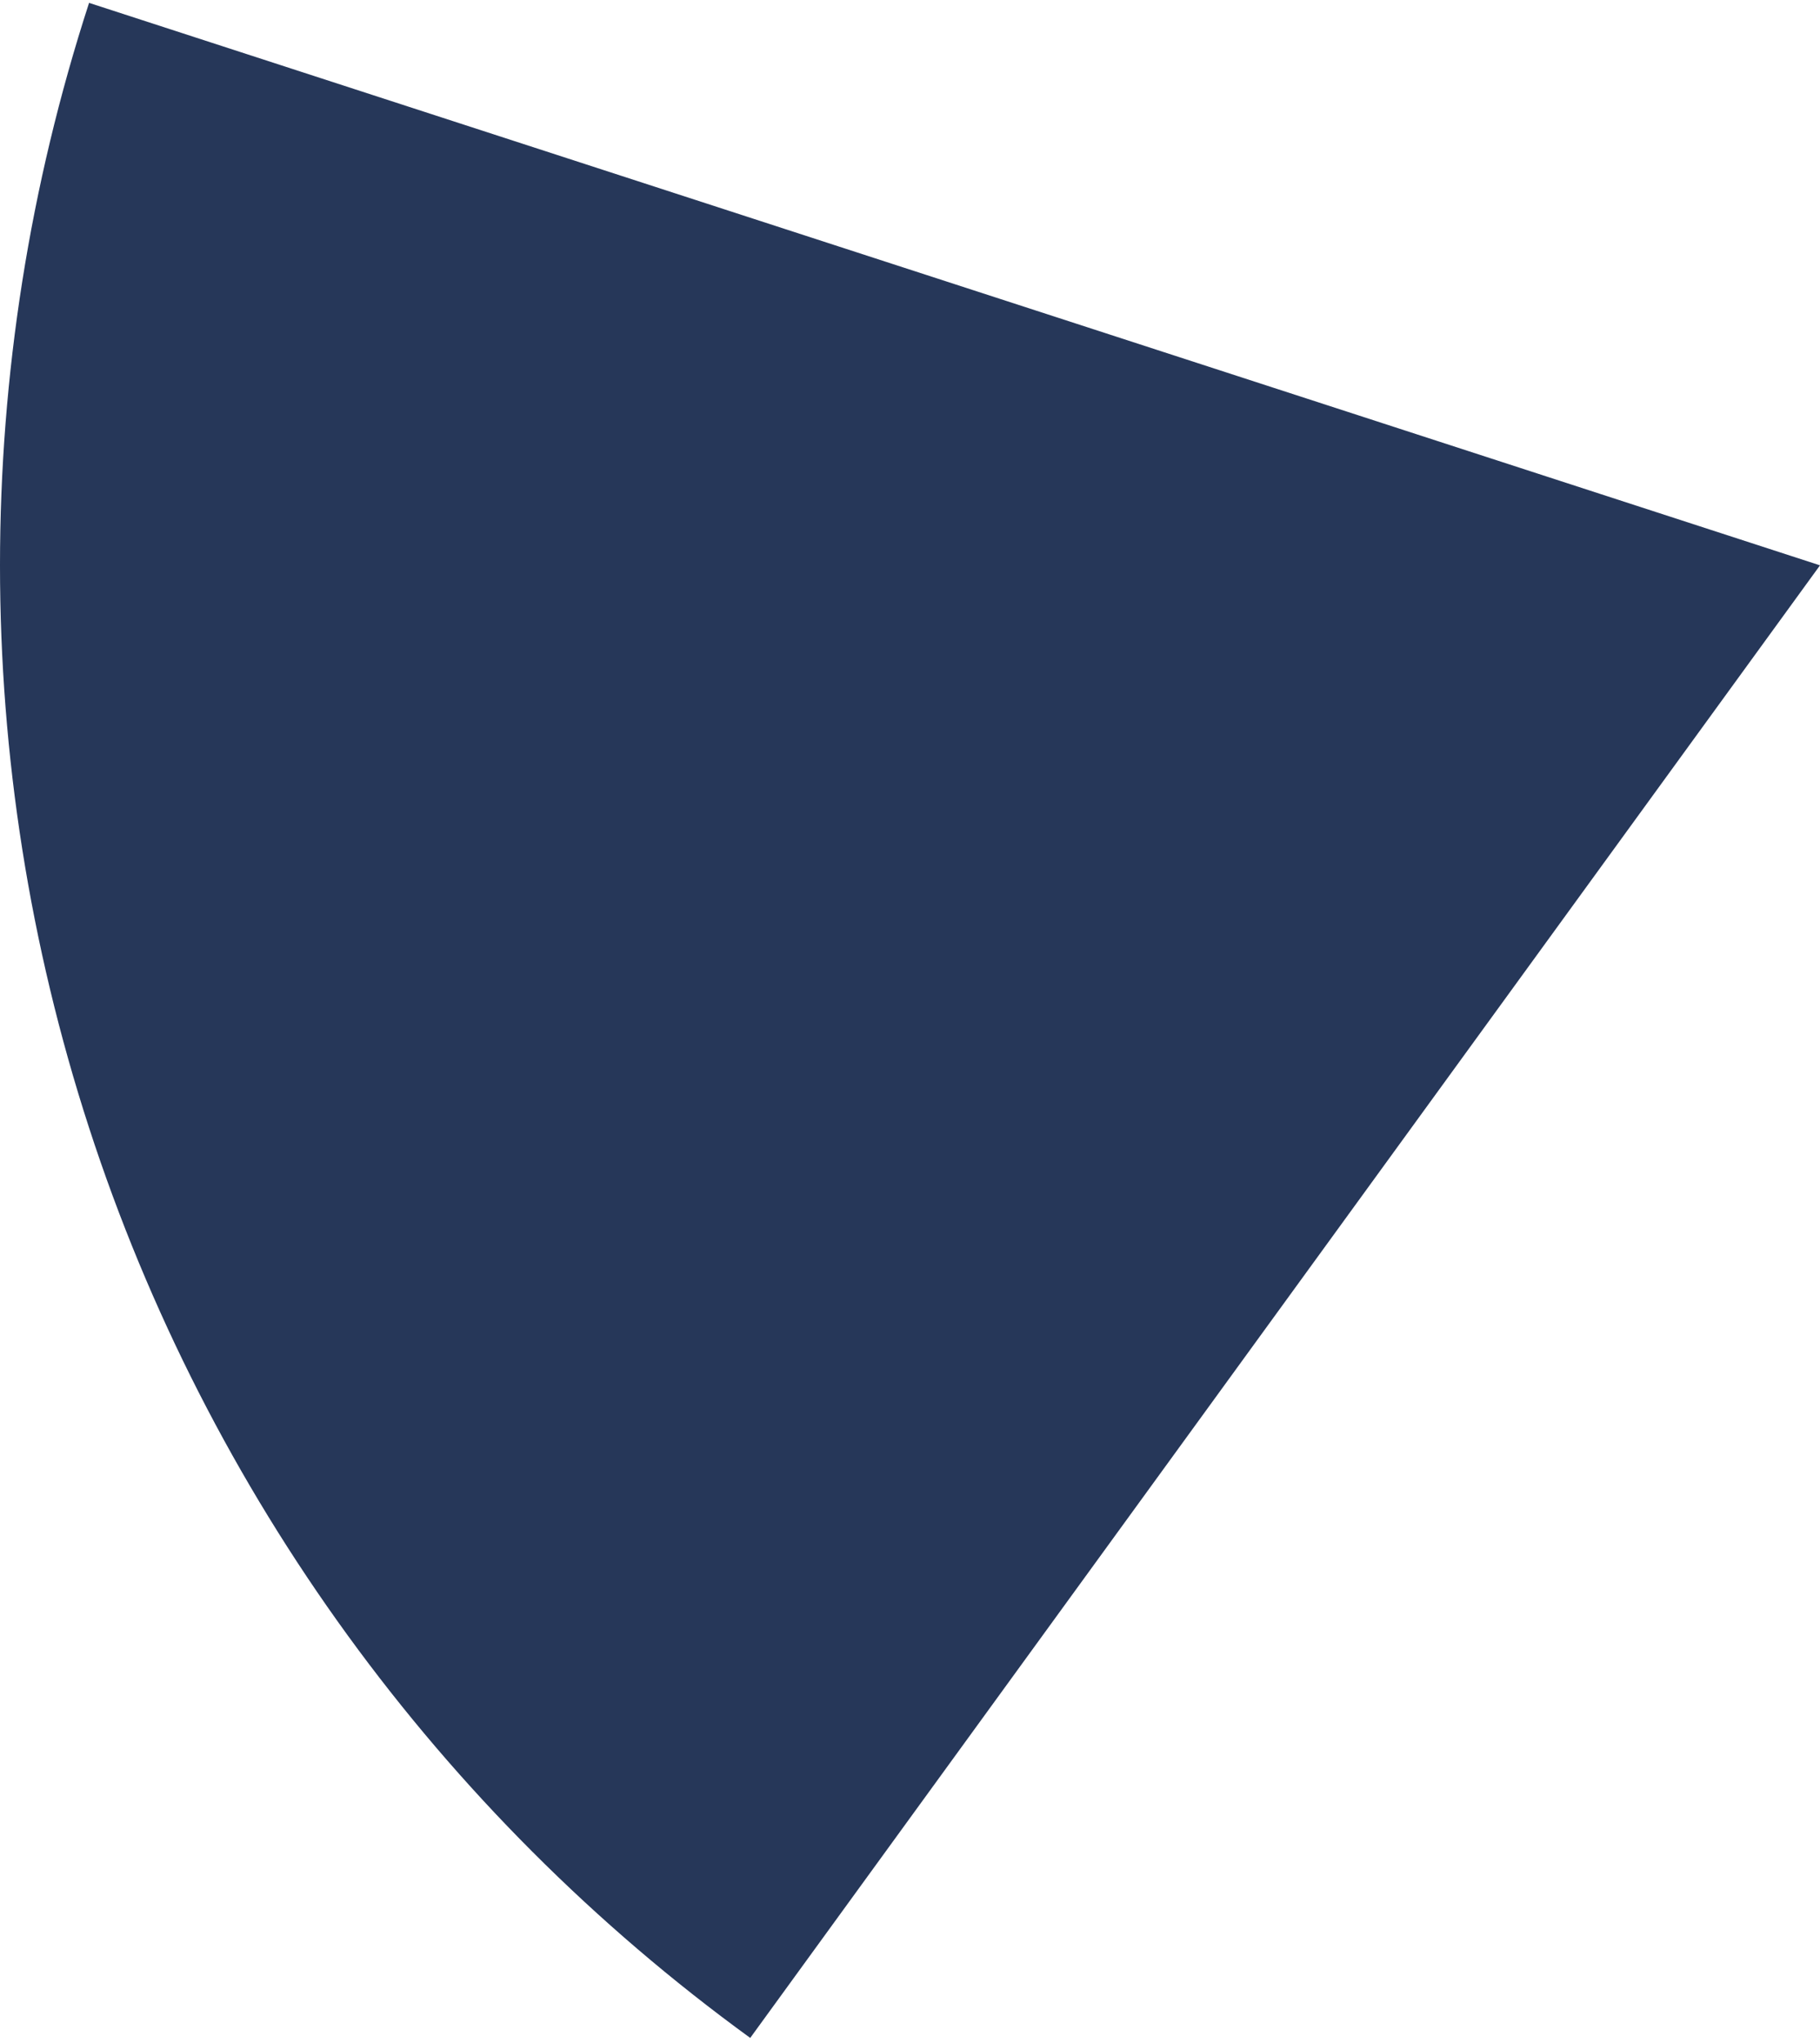
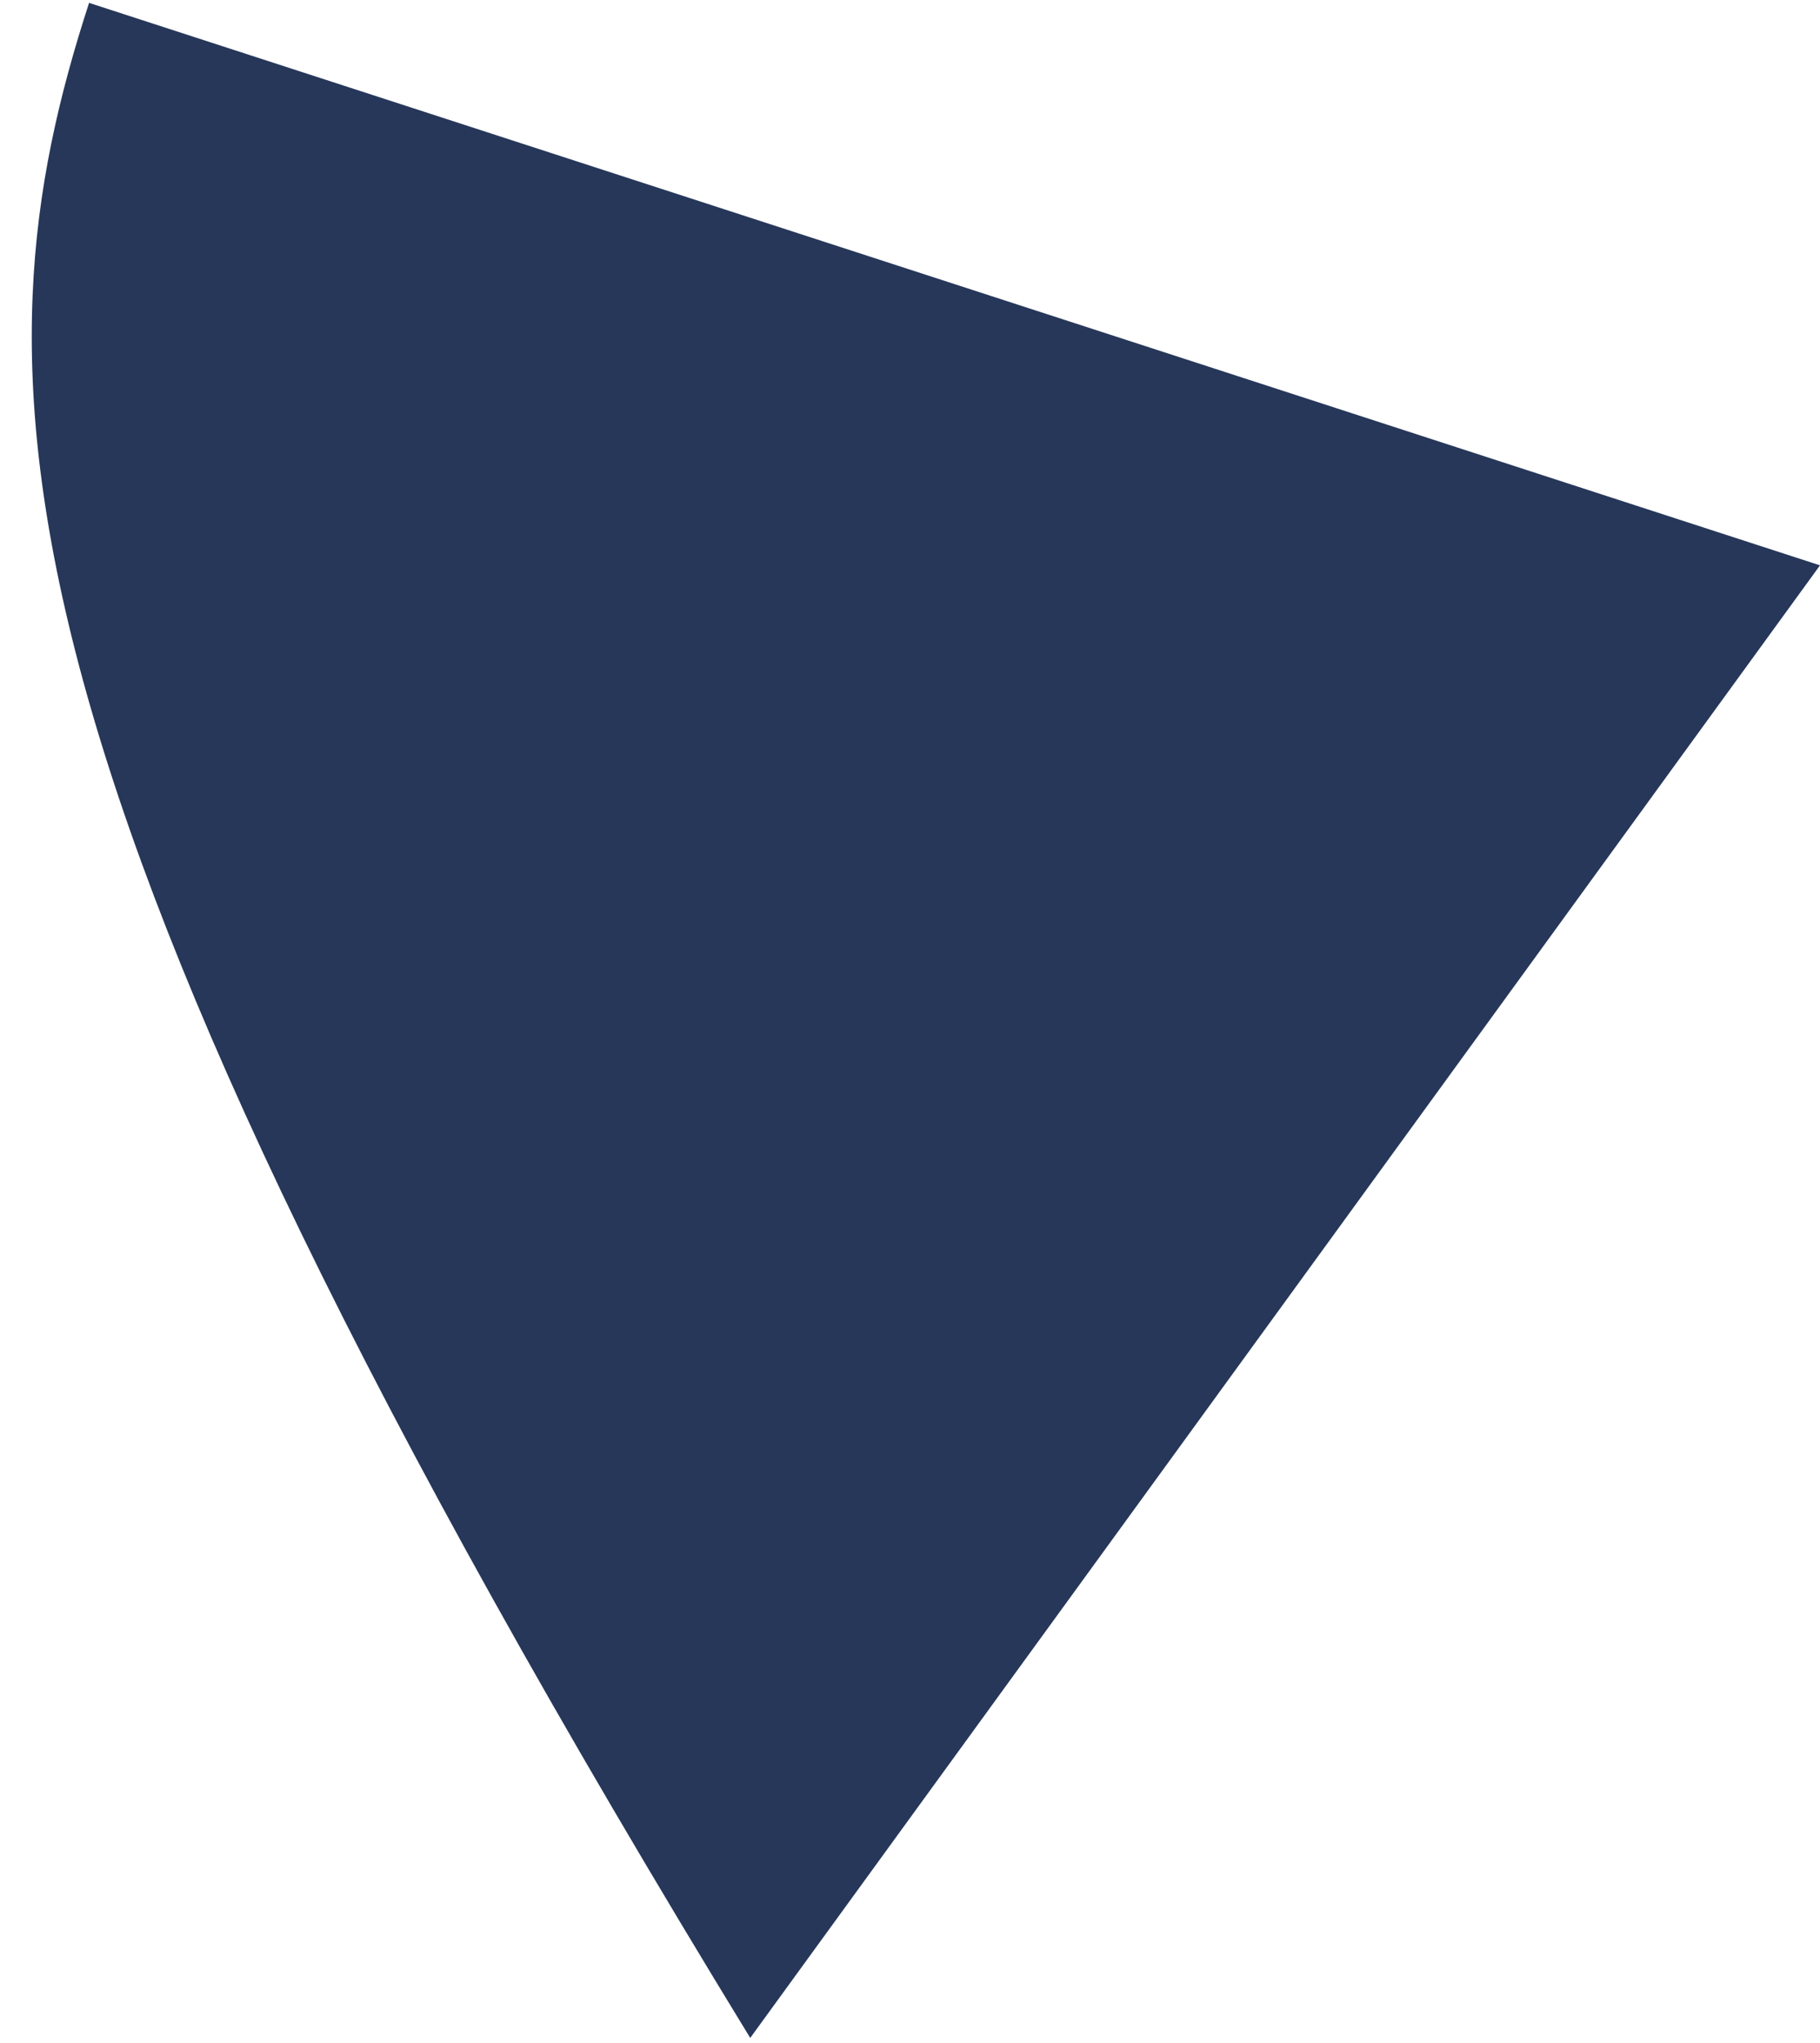
<svg xmlns="http://www.w3.org/2000/svg" width="368" height="413" viewBox="0 0 368 413" fill="none">
-   <path d="M151.695 412.016C88.823 366.337 42.026 301.927 18.011 228.016C-6.004 154.106 -6.004 74.49 18.011 0.58L368 114.298L151.695 412.016Z" fill="#263759" />
+   <path d="M151.695 412.016C-6.004 154.106 -6.004 74.49 18.011 0.58L368 114.298L151.695 412.016Z" fill="#263759" />
</svg>